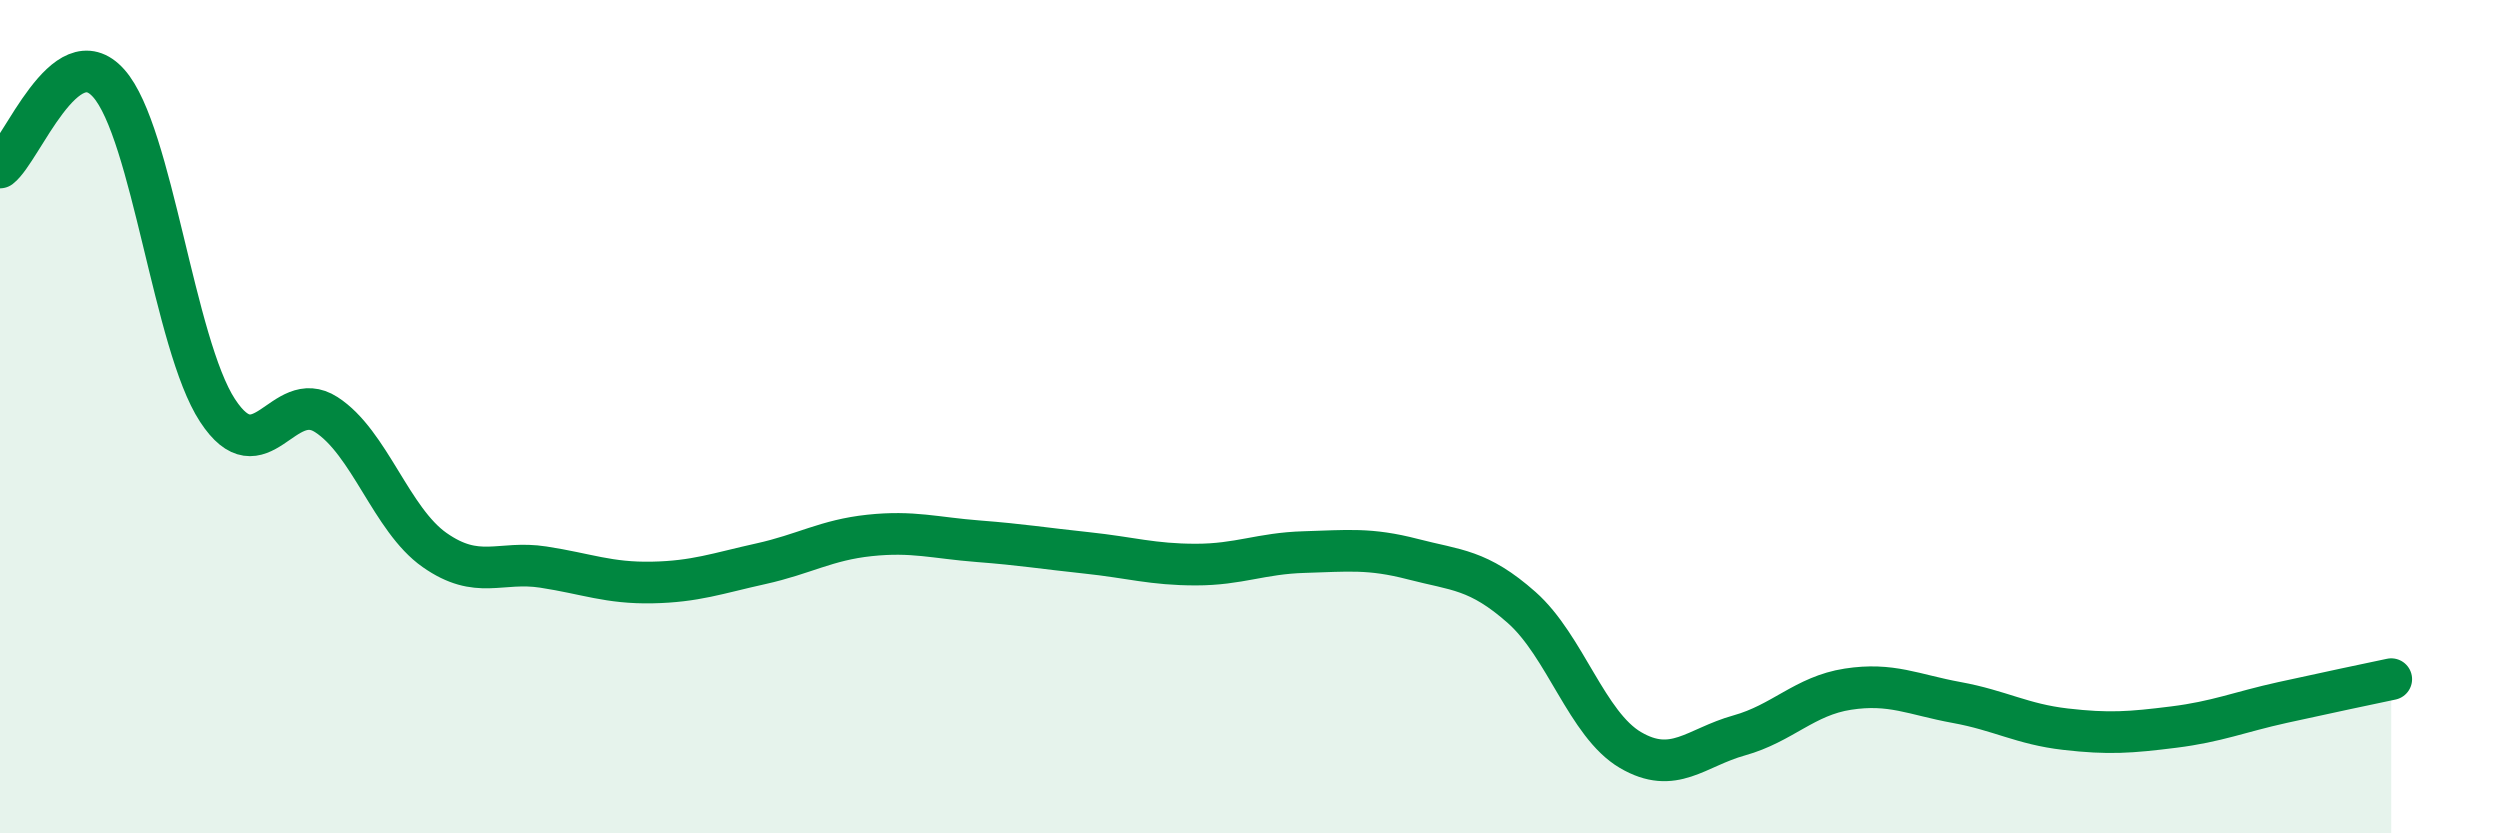
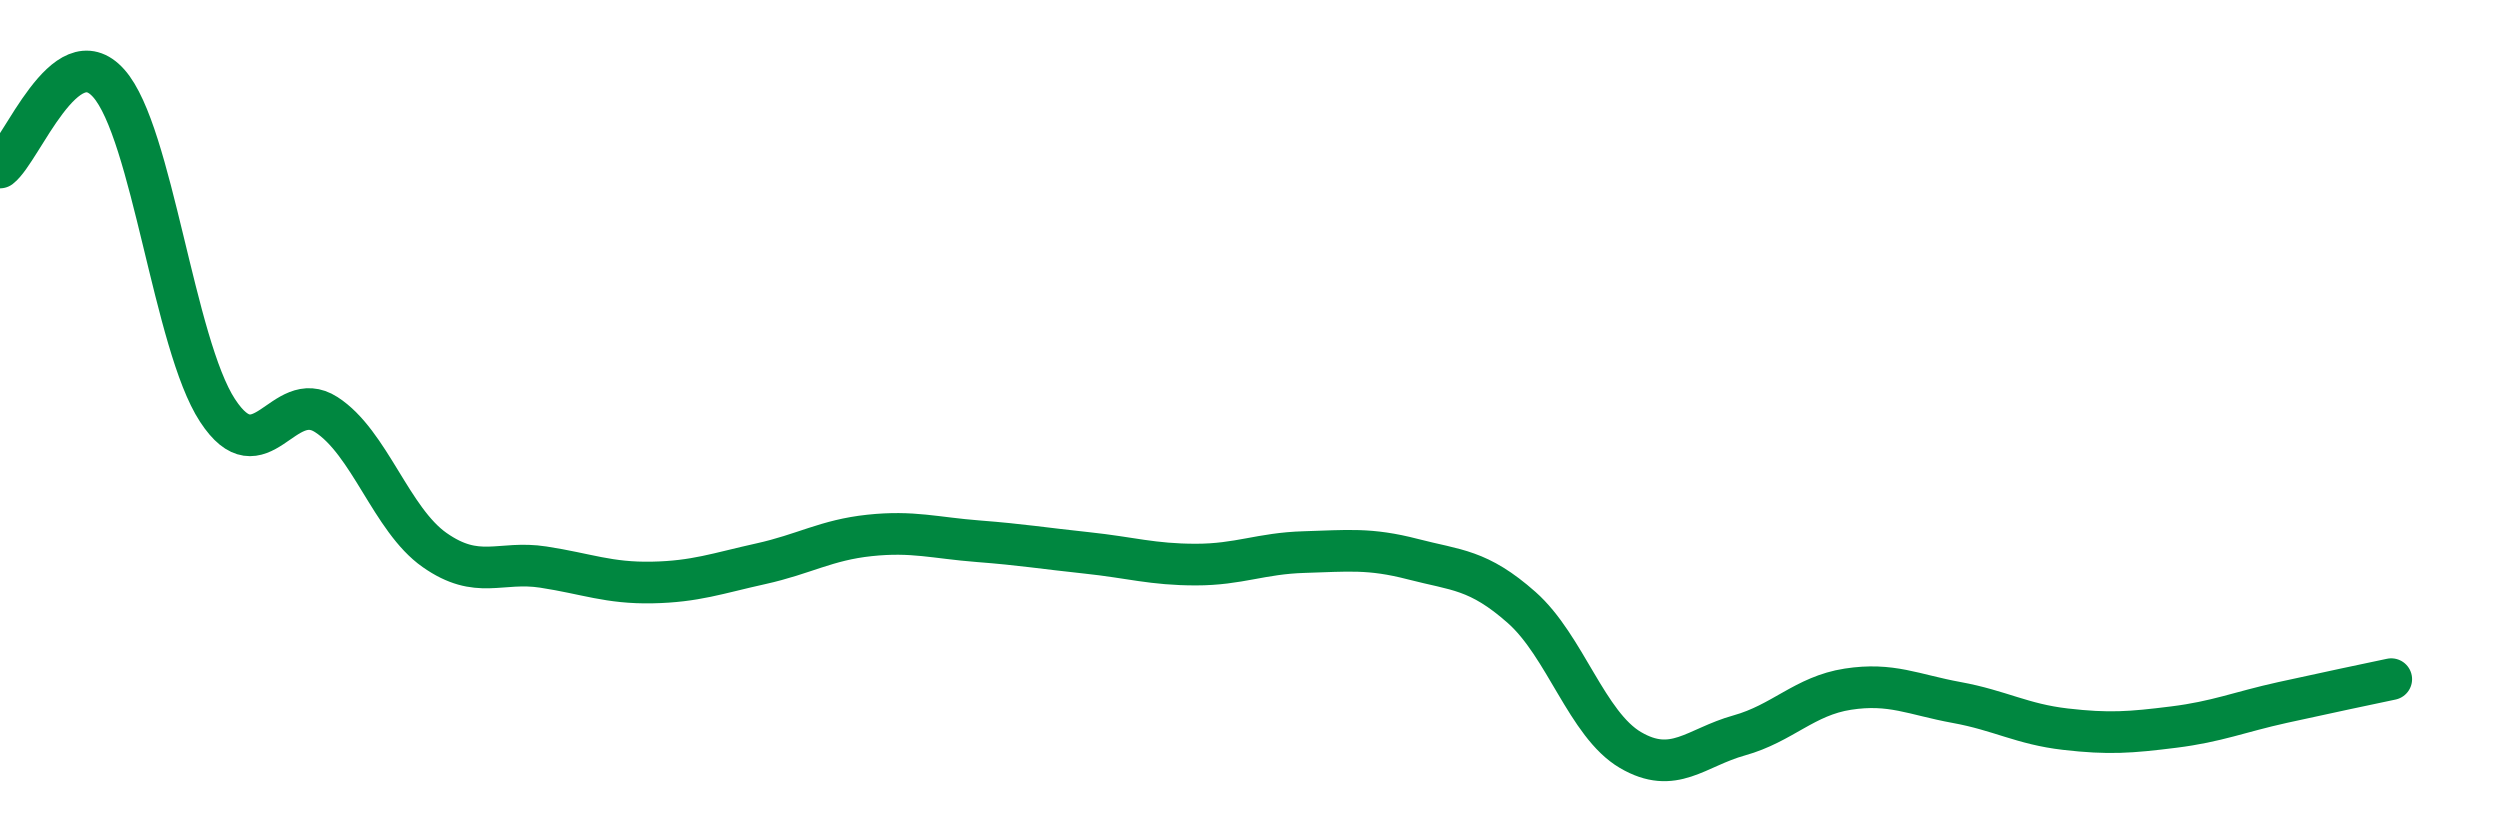
<svg xmlns="http://www.w3.org/2000/svg" width="60" height="20" viewBox="0 0 60 20">
-   <path d="M 0,4.02 C 0.52,3.62 1.57,0.83 2.61,2 C 3.65,3.17 4.18,8.26 5.22,9.85 C 6.26,11.44 6.79,9.28 7.83,9.95 C 8.87,10.62 9.39,12.47 10.43,13.2 C 11.47,13.93 12,13.45 13.04,13.61 C 14.08,13.77 14.61,14 15.65,13.98 C 16.69,13.96 17.22,13.76 18.26,13.53 C 19.3,13.3 19.83,12.96 20.87,12.85 C 21.91,12.74 22.44,12.91 23.48,12.99 C 24.52,13.07 25.05,13.16 26.09,13.27 C 27.13,13.38 27.66,13.55 28.7,13.55 C 29.74,13.55 30.26,13.28 31.3,13.25 C 32.34,13.22 32.87,13.15 33.91,13.42 C 34.95,13.69 35.48,13.66 36.52,14.58 C 37.56,15.5 38.09,17.39 39.13,18 C 40.17,18.61 40.7,17.94 41.74,17.65 C 42.78,17.36 43.31,16.7 44.35,16.54 C 45.39,16.38 45.92,16.67 46.96,16.86 C 48,17.05 48.53,17.38 49.57,17.5 C 50.61,17.62 51.13,17.58 52.17,17.45 C 53.21,17.32 53.74,17.09 54.78,16.86 C 55.82,16.63 56.87,16.41 57.39,16.3L57.39 20L0 20Z" fill="#008740" opacity="0.1" stroke-linecap="round" stroke-linejoin="round" />
  <path d="M 0,4.02 C 0.52,3.62 1.57,0.83 2.61,2 C 3.65,3.17 4.18,8.26 5.22,9.85 C 6.26,11.44 6.79,9.28 7.83,9.95 C 8.87,10.62 9.39,12.47 10.43,13.2 C 11.47,13.93 12,13.45 13.04,13.61 C 14.08,13.77 14.61,14 15.65,13.98 C 16.69,13.96 17.22,13.76 18.26,13.53 C 19.3,13.3 19.83,12.96 20.87,12.85 C 21.91,12.74 22.44,12.91 23.48,12.99 C 24.52,13.07 25.05,13.16 26.09,13.27 C 27.13,13.38 27.66,13.55 28.7,13.55 C 29.74,13.55 30.26,13.28 31.3,13.25 C 32.34,13.22 32.87,13.15 33.91,13.42 C 34.95,13.69 35.48,13.66 36.52,14.58 C 37.56,15.5 38.09,17.39 39.13,18 C 40.17,18.61 40.7,17.94 41.74,17.65 C 42.78,17.36 43.31,16.7 44.35,16.54 C 45.39,16.38 45.92,16.67 46.96,16.86 C 48,17.05 48.53,17.38 49.57,17.5 C 50.61,17.62 51.13,17.58 52.17,17.45 C 53.21,17.32 53.74,17.09 54.78,16.86 C 55.82,16.63 56.87,16.41 57.39,16.3" stroke="#008740" stroke-width="1" fill="none" stroke-linecap="round" stroke-linejoin="round" />
</svg>